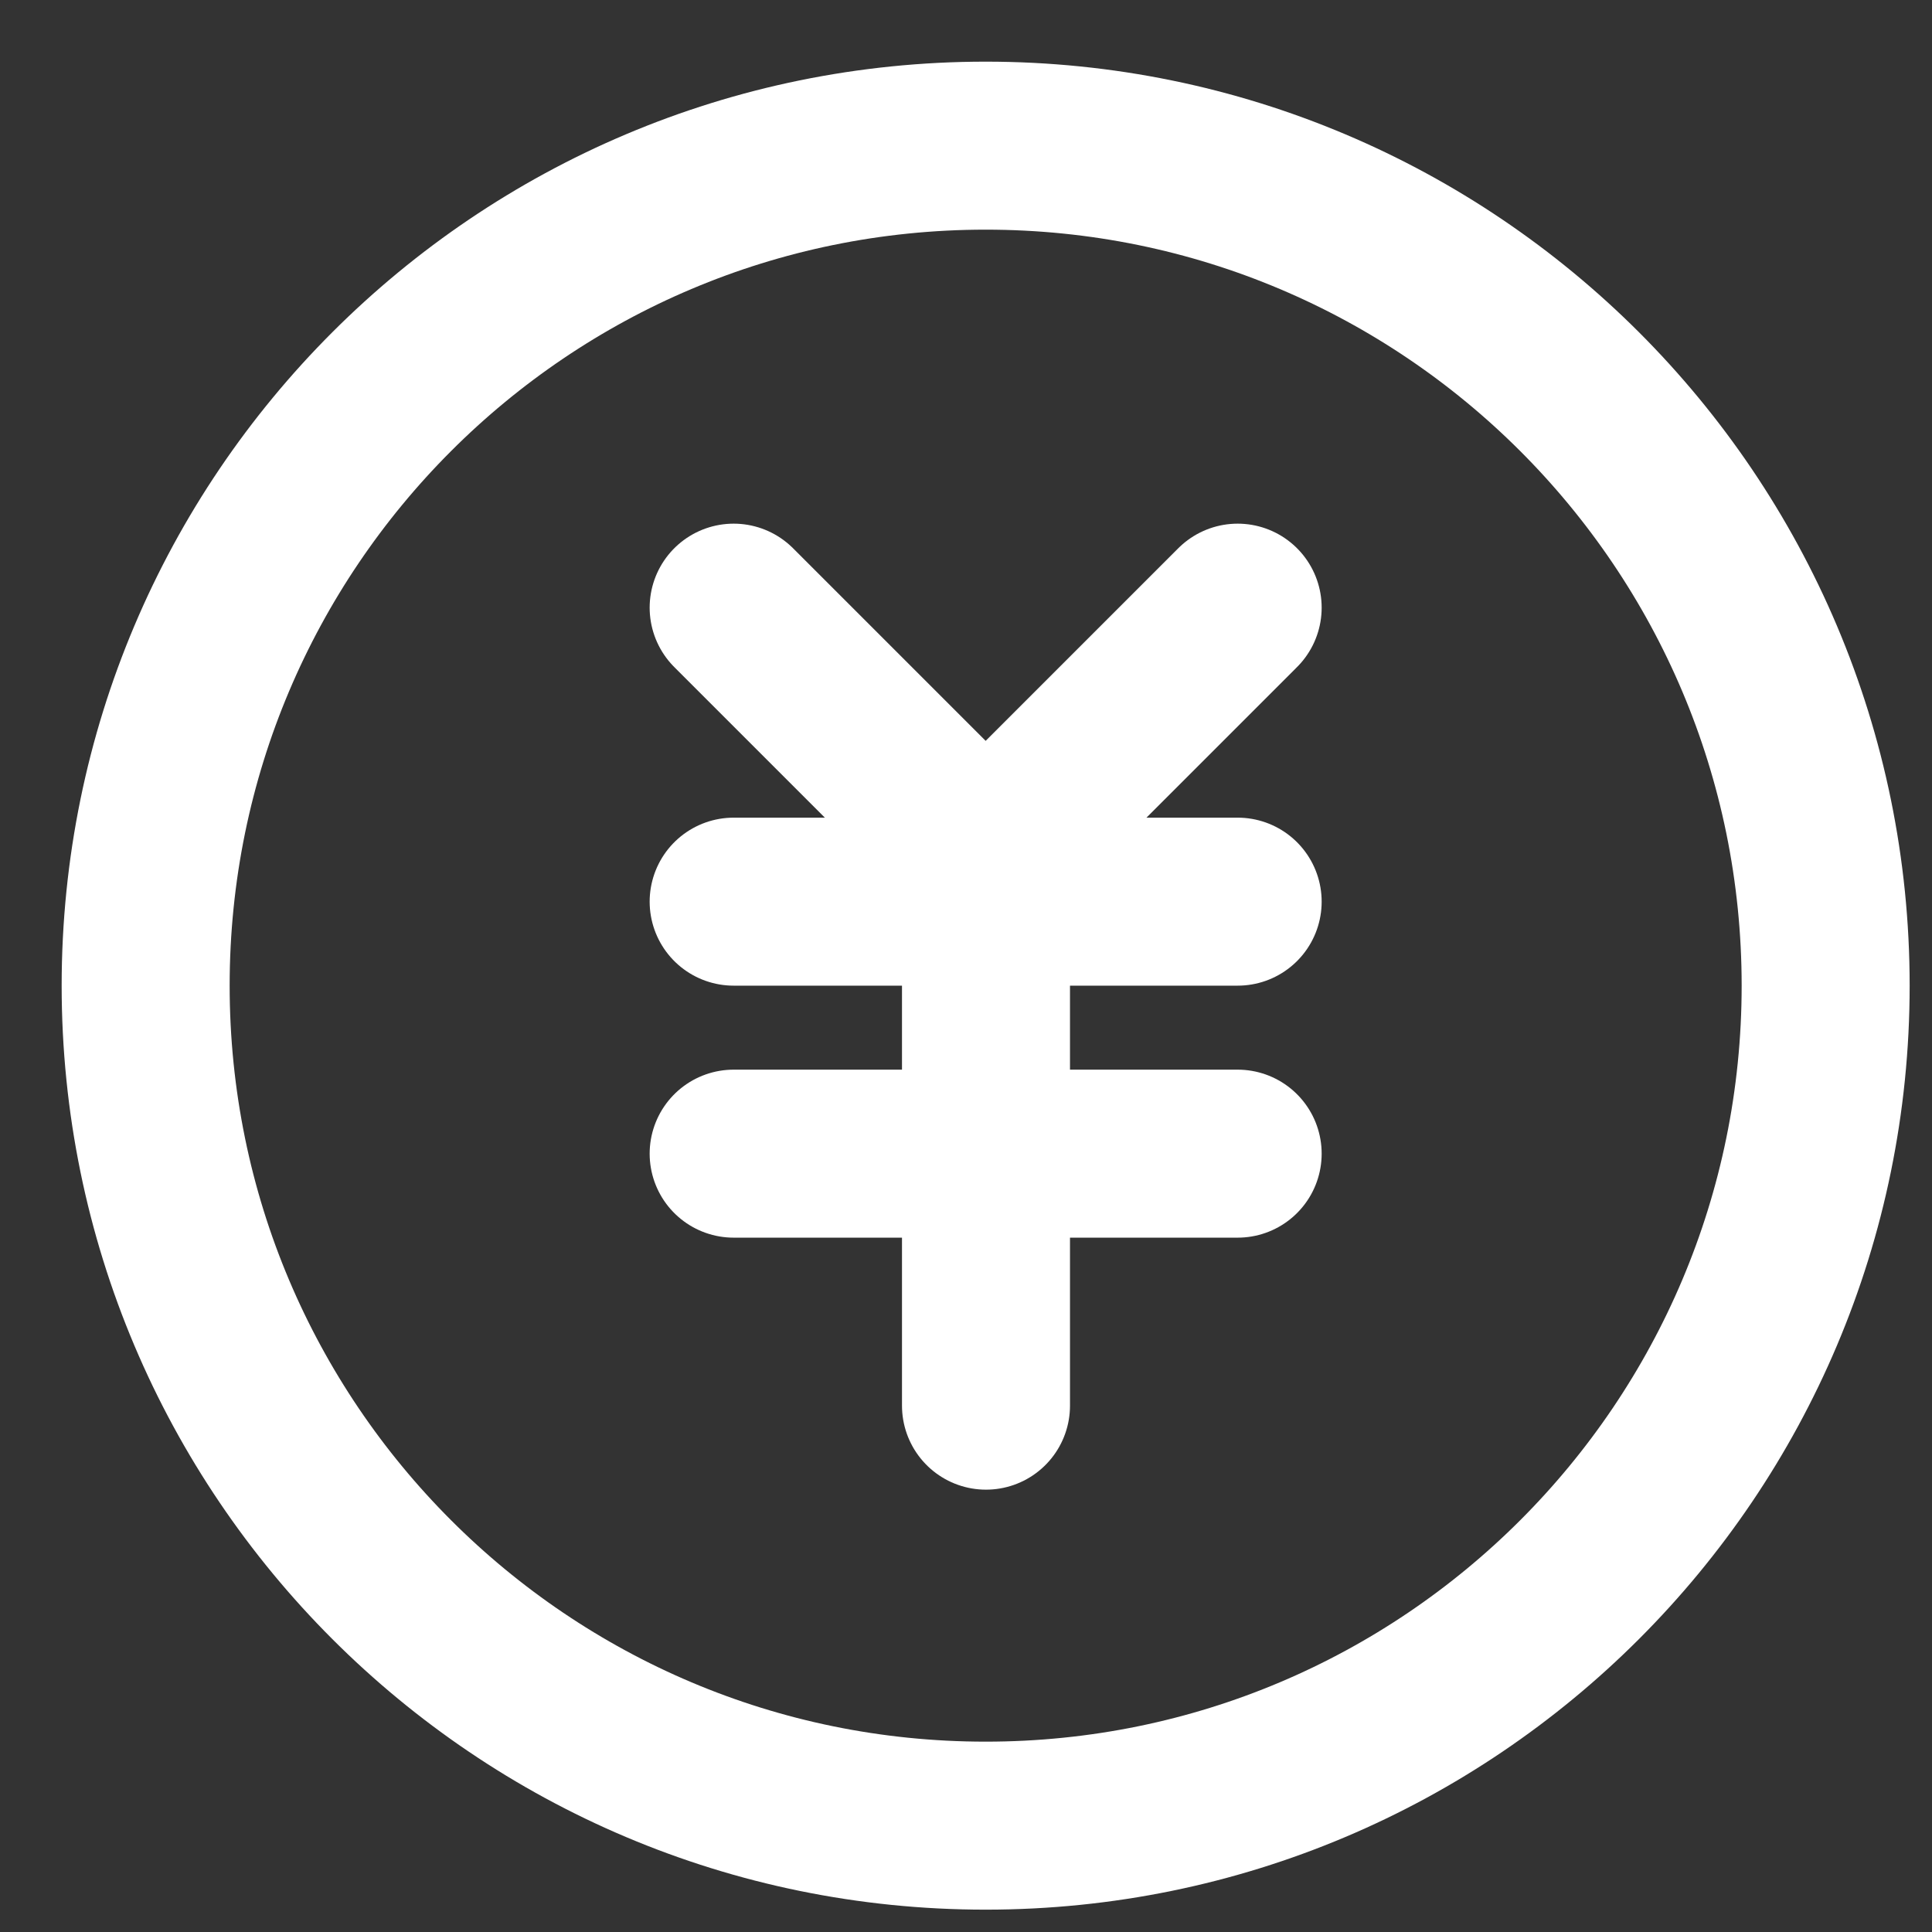
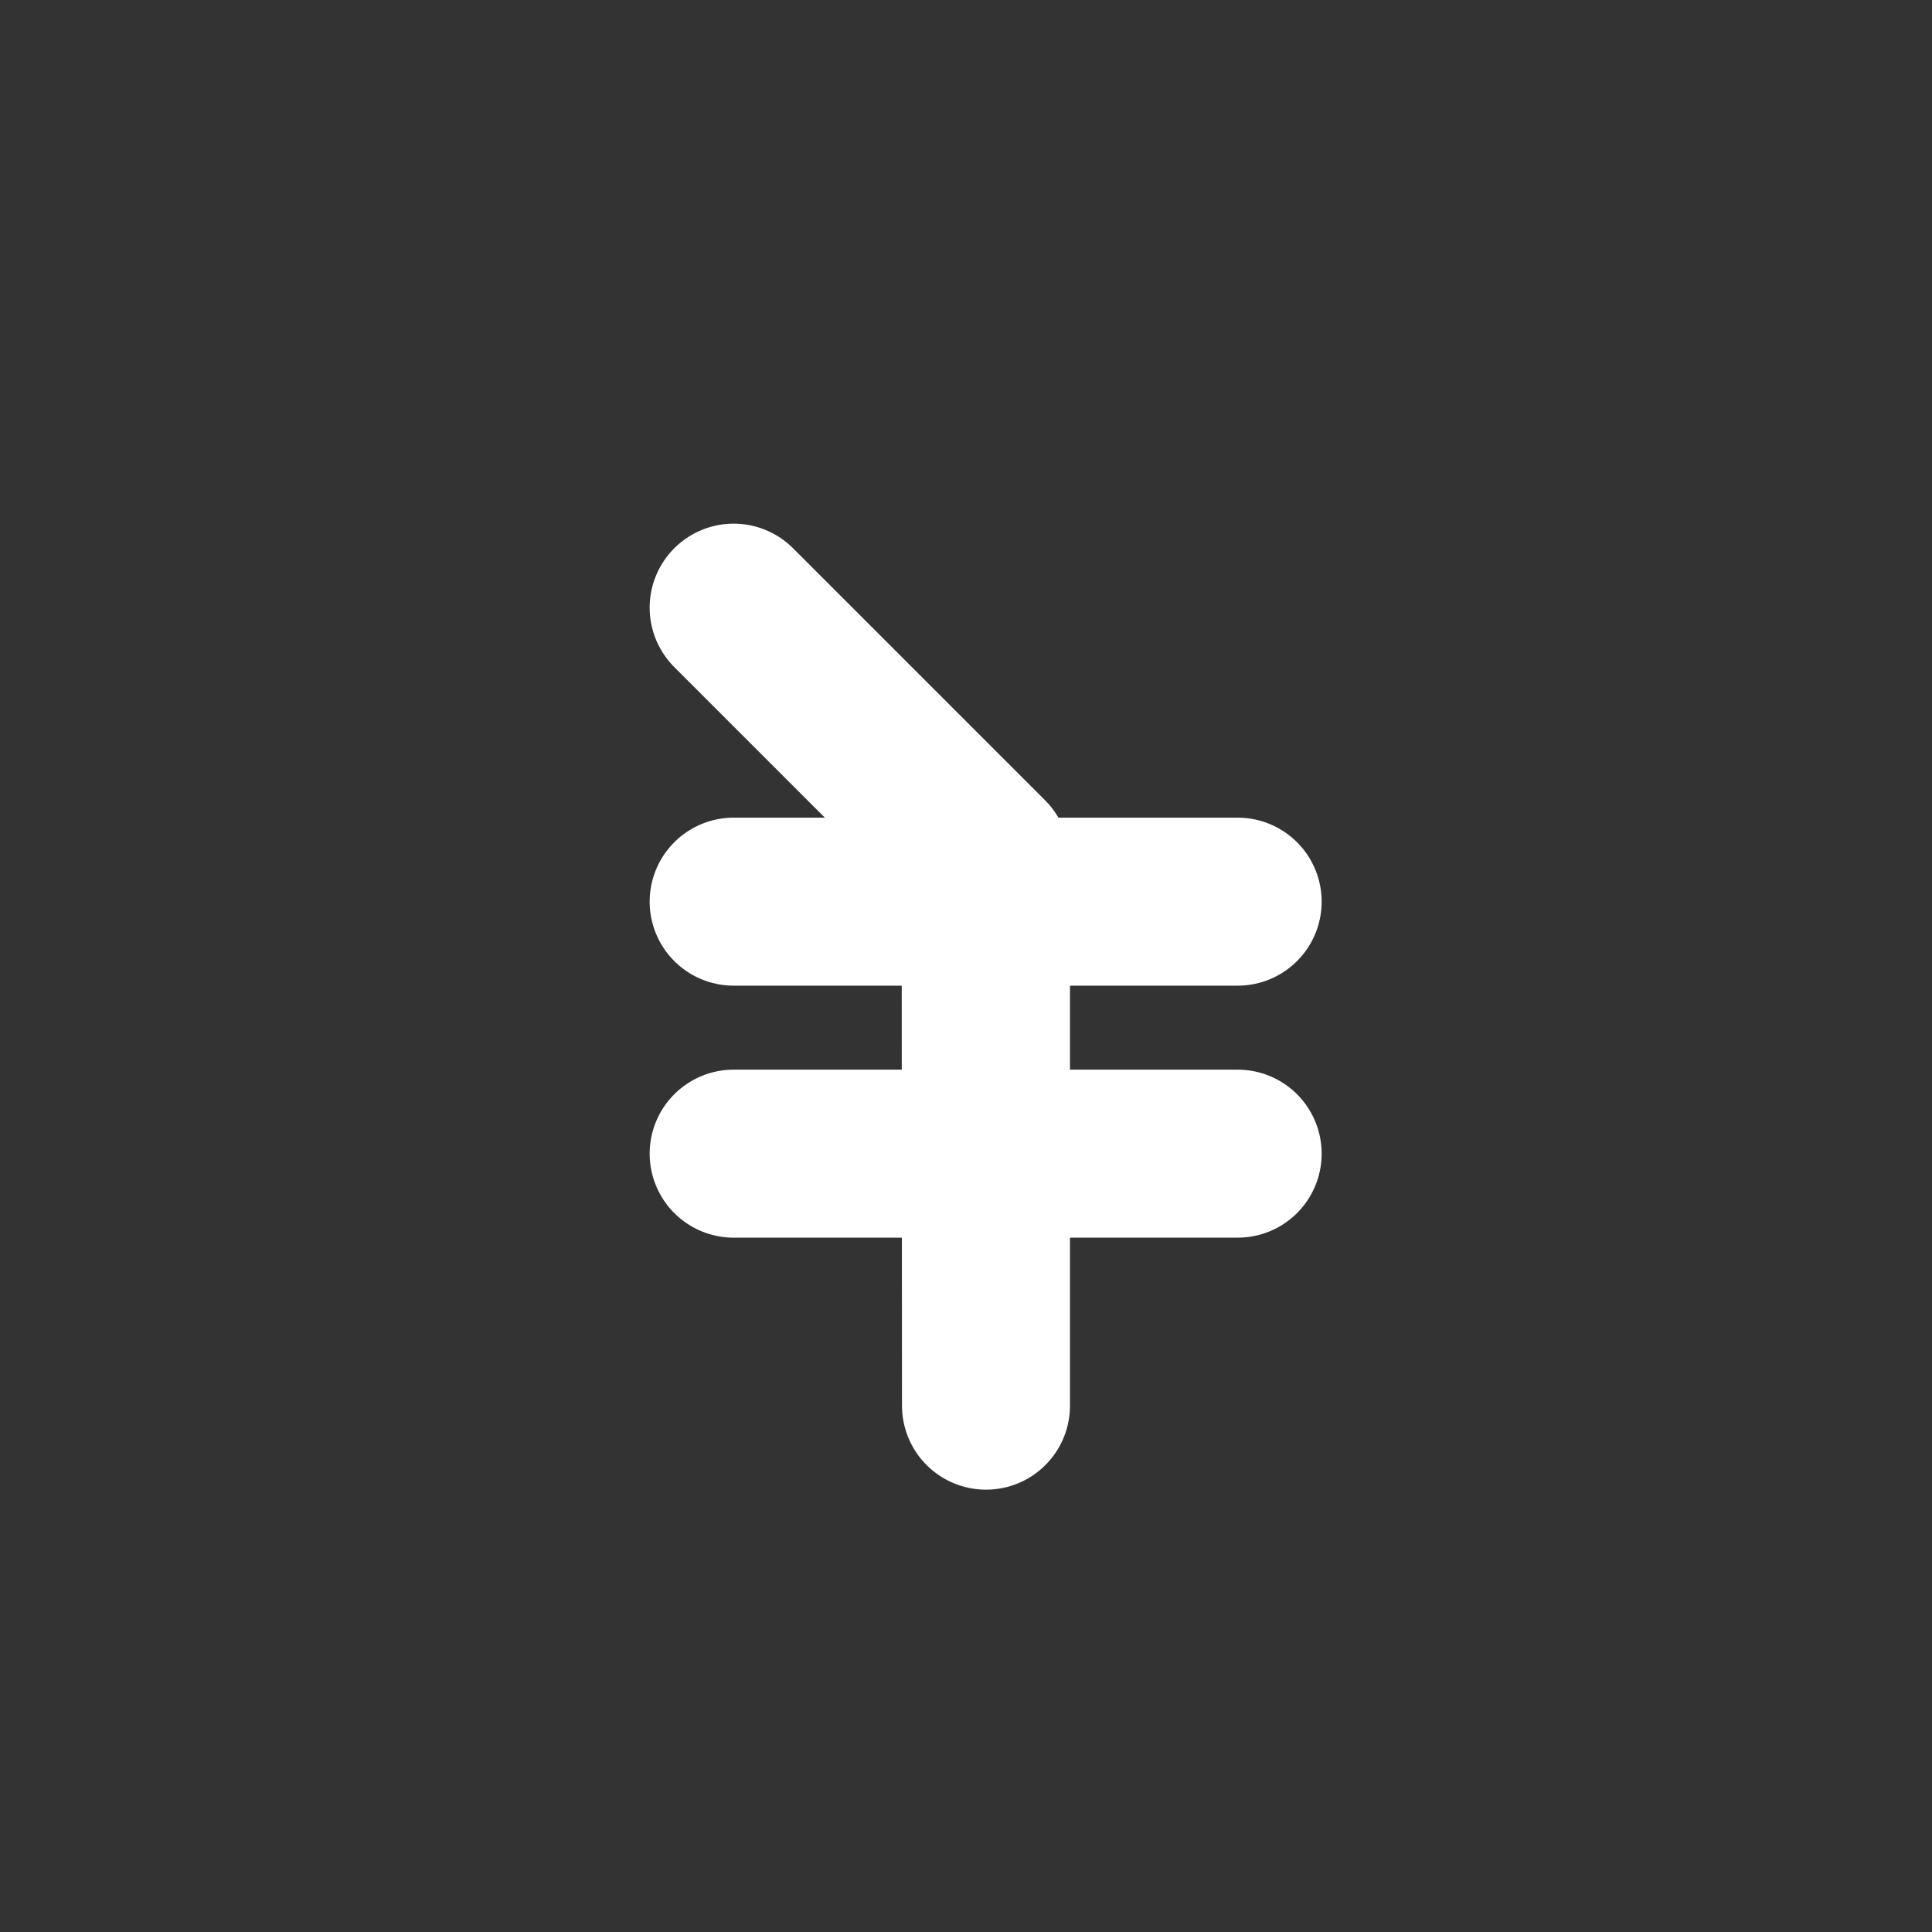
<svg xmlns="http://www.w3.org/2000/svg" width="23" height="23" viewBox="0 0 23 23" fill="none">
  <rect x="0" y="0" width="23" height="23" fill="#333333" stroke="none" />
-   <path d="M11.734 21.734C17.257 21.734 21.734 17.257 21.734 11.734C21.734 6.211 17.257 1.734 11.734 1.734C6.211 1.734 1.734 6.211 1.734 11.734C1.734 17.257 6.211 21.734 11.734 21.734Z" stroke="white" stroke-width="2" stroke-linejoin="round" />
-   <path d="M8.734 10.734H14.734M8.734 13.734H14.734M11.738 10.734V16.734M14.734 7.234L11.734 10.234L8.734 7.234" stroke="white" stroke-width="2" stroke-linecap="round" stroke-linejoin="round" />
+   <path d="M8.734 10.734H14.734M8.734 13.734H14.734M11.738 10.734V16.734L11.734 10.234L8.734 7.234" stroke="white" stroke-width="2" stroke-linecap="round" stroke-linejoin="round" />
</svg>